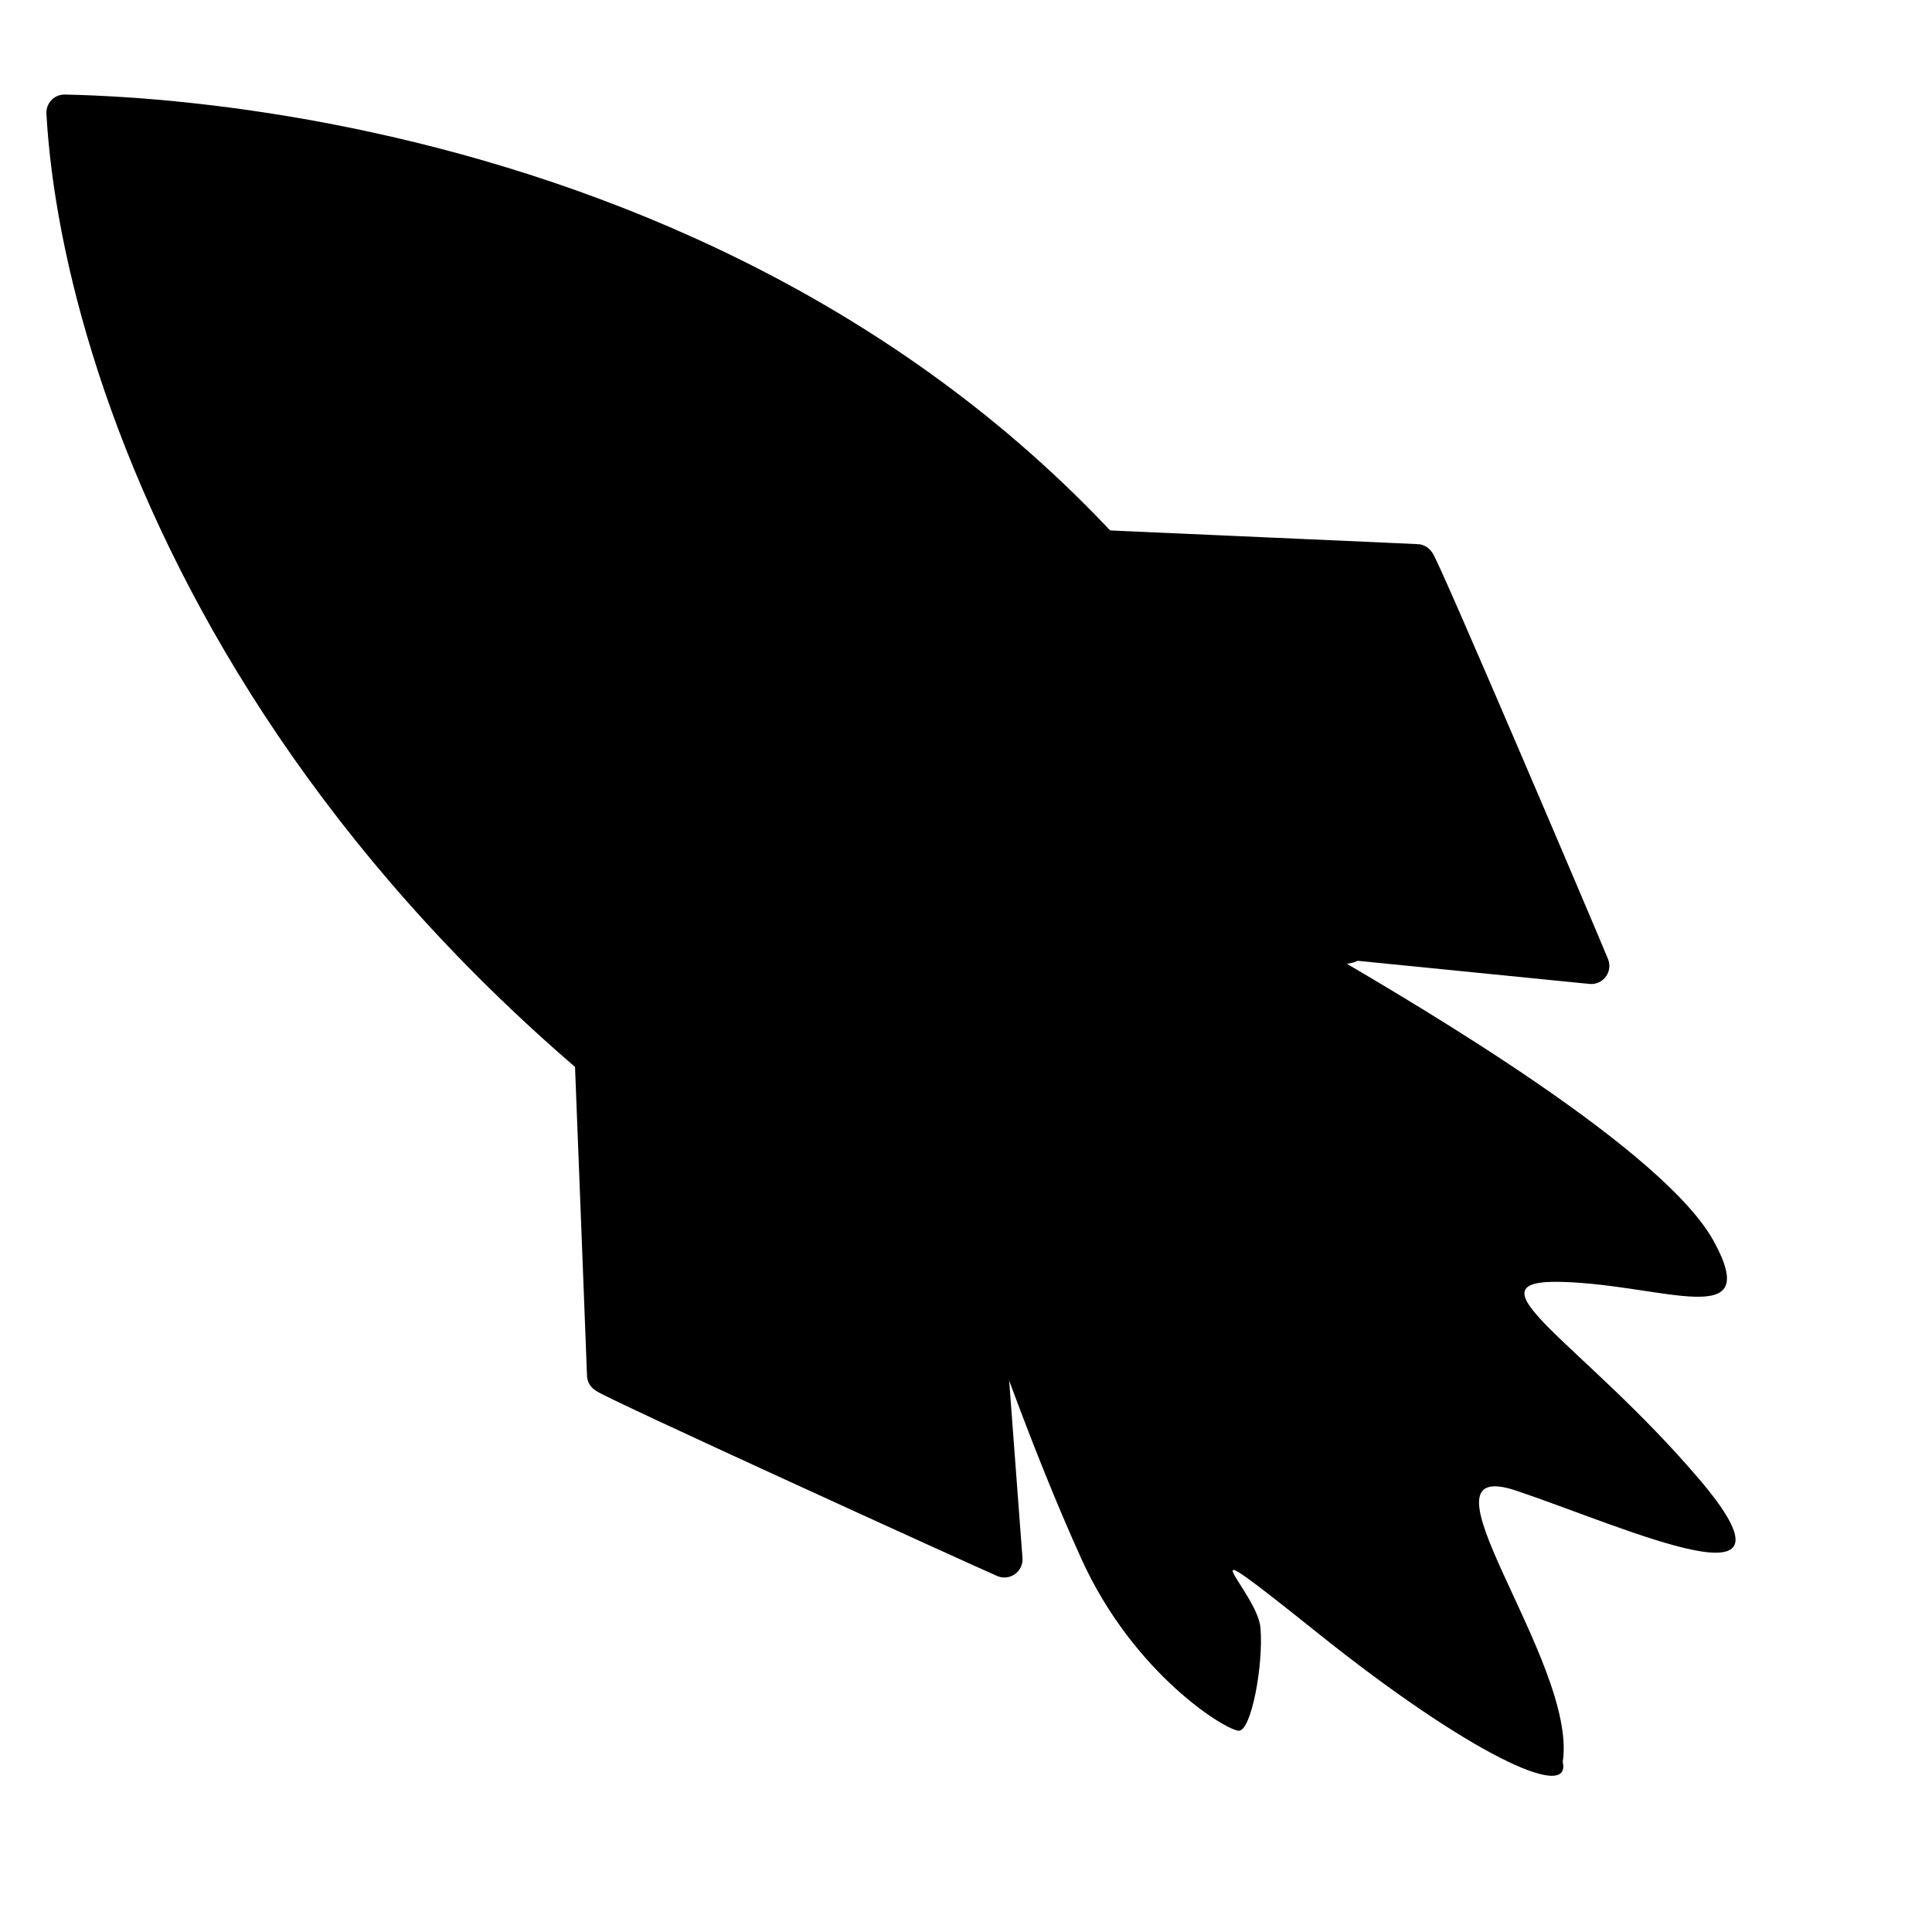
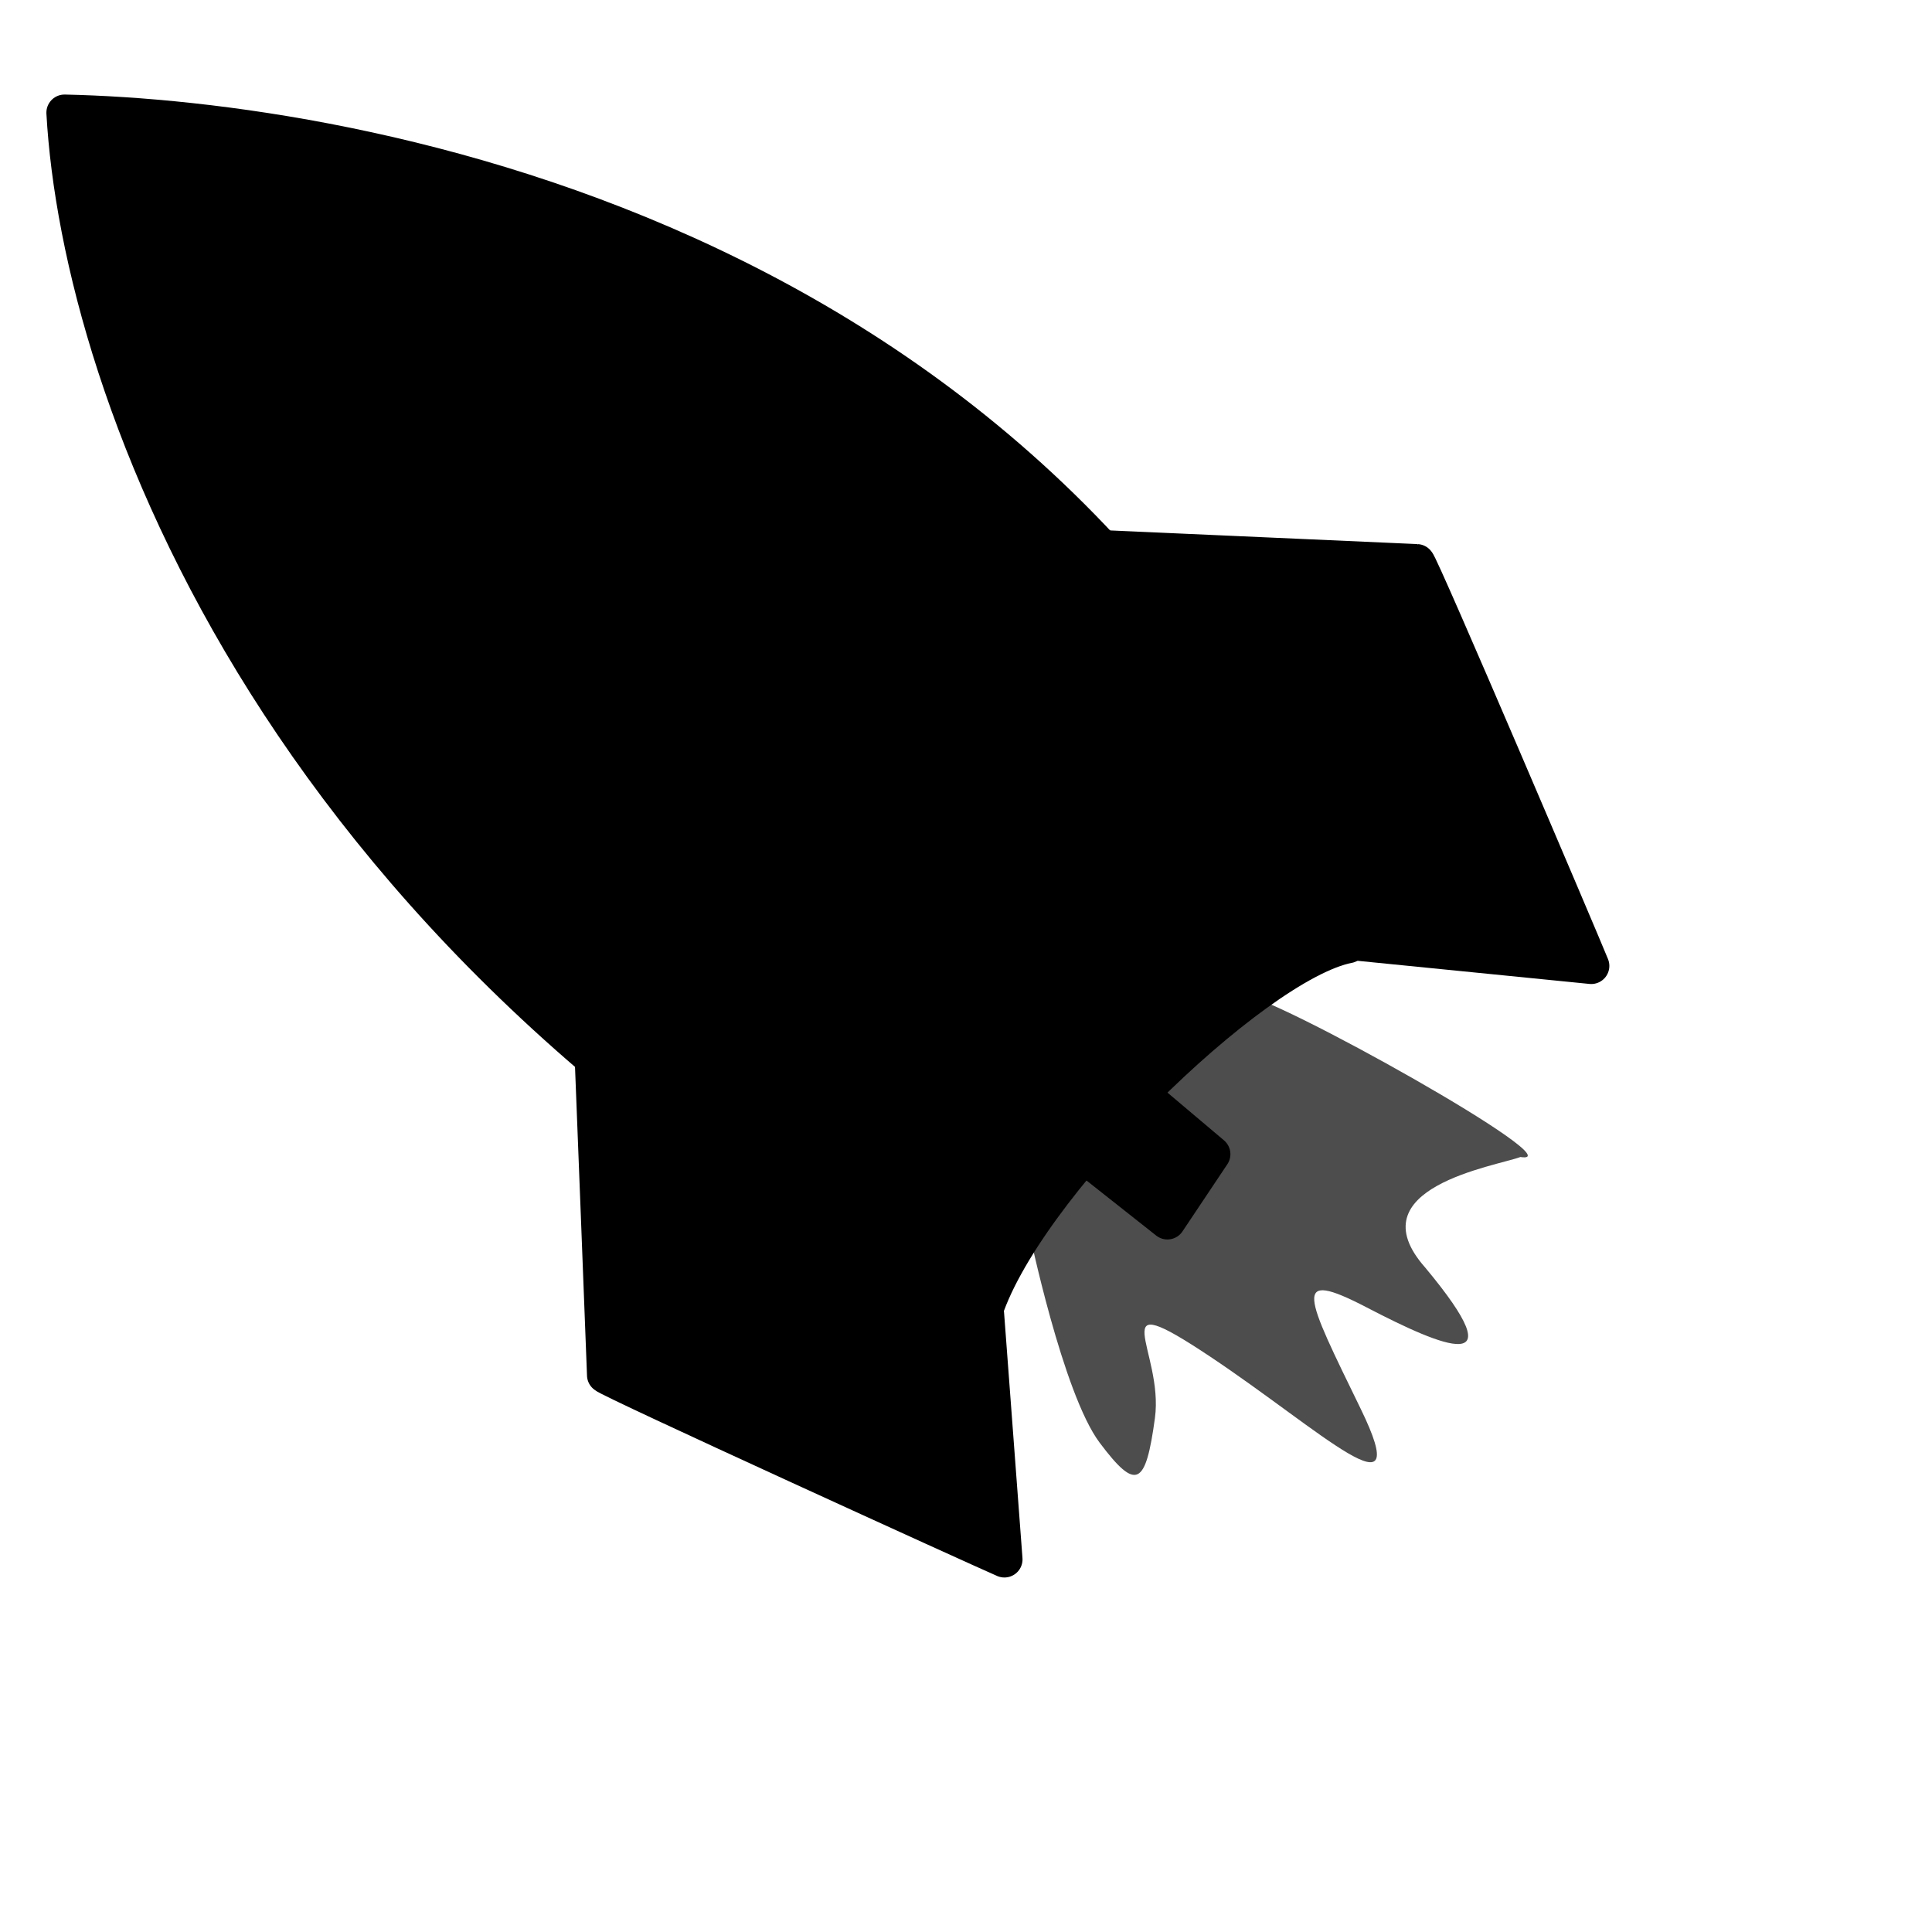
<svg xmlns="http://www.w3.org/2000/svg" width="533.333" height="533.333">
  <g>
    <title>Layer 1</title>
    <g id="g846">
-       <path fill="#000000" fill-rule="evenodd" stroke-width="3.75" id="path671" d="m271.336,360.759c0,0 12.771,37.858 27.244,69.693c14.474,31.836 40.016,47.323 43.422,47.323c3.405,0 6.811,-18.068 5.959,-28.393c-0.852,-10.325 -24.691,-30.976 16.177,1.72c40.867,32.696 69.814,46.463 67.26,35.277c4.257,-27.534 -43.421,-85.181 -12.77,-74.856c30.65,10.325 82.585,34.417 50.232,-3.442c-32.353,-37.858 -65.558,-55.067 -37.461,-54.206c28.096,0.861 55.34,13.767 41.718,-11.185c-13.623,-24.952 -79.16,-63.758 -107.256,-80.107c-22.136,11.185 -65.578,40.528 -94.526,98.176z" />
      <path fill="#000000" fill-opacity="0.696" fill-rule="evenodd" stroke-width="12.5" stroke-linejoin="round" id="path672" d="m284.054,339.743c0,0 9.327,44.94 19.502,58.506c10.175,13.567 12.719,11.871 15.263,-6.783c2.544,-18.654 -15.263,-37.309 15.262,-16.958c30.526,20.35 56.811,45.787 41.549,14.414c-15.263,-31.373 -19.503,-39.004 1.695,-27.981c21.198,11.023 41.549,19.502 16.11,-11.023c-19.501,-22.046 19.502,-27.982 26.286,-30.525c16.111,2.544 -68.681,-44.941 -77.16,-44.941c-9.328,1.696 -55.116,58.507 -58.507,65.291z" />
      <path fill="#000000" fill-rule="evenodd" stroke="#000000" stroke-width="10" stroke-linejoin="round" id="path663" d="m17.806,31.099c78.857,1.696 278.118,33.917 354.431,229.787c-26.286,5.088 -90.727,67.834 -100.902,102.598c-194.174,-99.206 -249.289,-256.072 -253.529,-332.385z" />
      <path fill="#000000" fill-rule="evenodd" stroke="#000000" stroke-width="10" stroke-linejoin="round" id="path664" d="m163.649,292.259c0,0 3.391,86.488 3.391,87.336c0,0.848 104.295,48.332 110.23,50.876l-5.087,-67.834c-9.327,0.848 -92.424,-52.571 -108.534,-70.378z" />
      <path fill="#000000" fill-rule="evenodd" stroke="#000000" stroke-width="10" stroke-linejoin="round" id="path665" d="m304.734,151.353c0,0 85.531,3.82 86.379,3.841c0.848,0.021 45.754,105.451 48.152,111.447l-67.689,-6.752c-9.099,-33.046 -46.893,-88.6 -66.842,-108.535z" />
-       <path fill="#000000" fill-rule="evenodd" stroke="#000000" stroke-width="10" stroke-linejoin="round" id="path666" d="m235.317,210.169c0,0 14.26,34.123 16.667,39.686c2.954,3.748 77.589,64.656 83.068,68.074l-3.179,-21.681c-7.994,-7.699 -76.803,-68.016 -96.556,-86.079z" />
      <path fill="#000000" fill-rule="evenodd" stroke="#000000" stroke-width="10" stroke-linejoin="round" id="path667" d="m232.637,209.399l-16.769,24.28l20.645,35.734l85.754,67.744l12.388,-18.545l-81.991,-69.24l-20.026,-39.973z" />
-       <path fill="#000000" fill-rule="evenodd" stroke="#000000" stroke-width="12.5" stroke-linejoin="round" id="path668" d="m124.645,131.154c-28.83,39.004 30.524,87.336 58.506,52.571c33.917,-42.396 -24.589,-83.096 -58.506,-52.571z" />
-       <path fill="#000000" fill-rule="evenodd" stroke="#000000" stroke-width="10" stroke-linejoin="round" id="path669" d="m132.276,135.393c21.198,-20.35 70.377,4.24 48.332,40.701c-24.59,31.372 -74.617,-8.479 -48.332,-40.701z" />
      <path fill="#000000" fill-opacity="0.75" fill-rule="evenodd" stroke-width="12.5" stroke-linejoin="round" id="path670" d="m148.386,134.502c-6.861,4.738 -24.901,19.624 -10.175,37.352c12.719,3.392 30.525,-35.656 10.175,-37.352z" />
    </g>
  </g>
</svg>